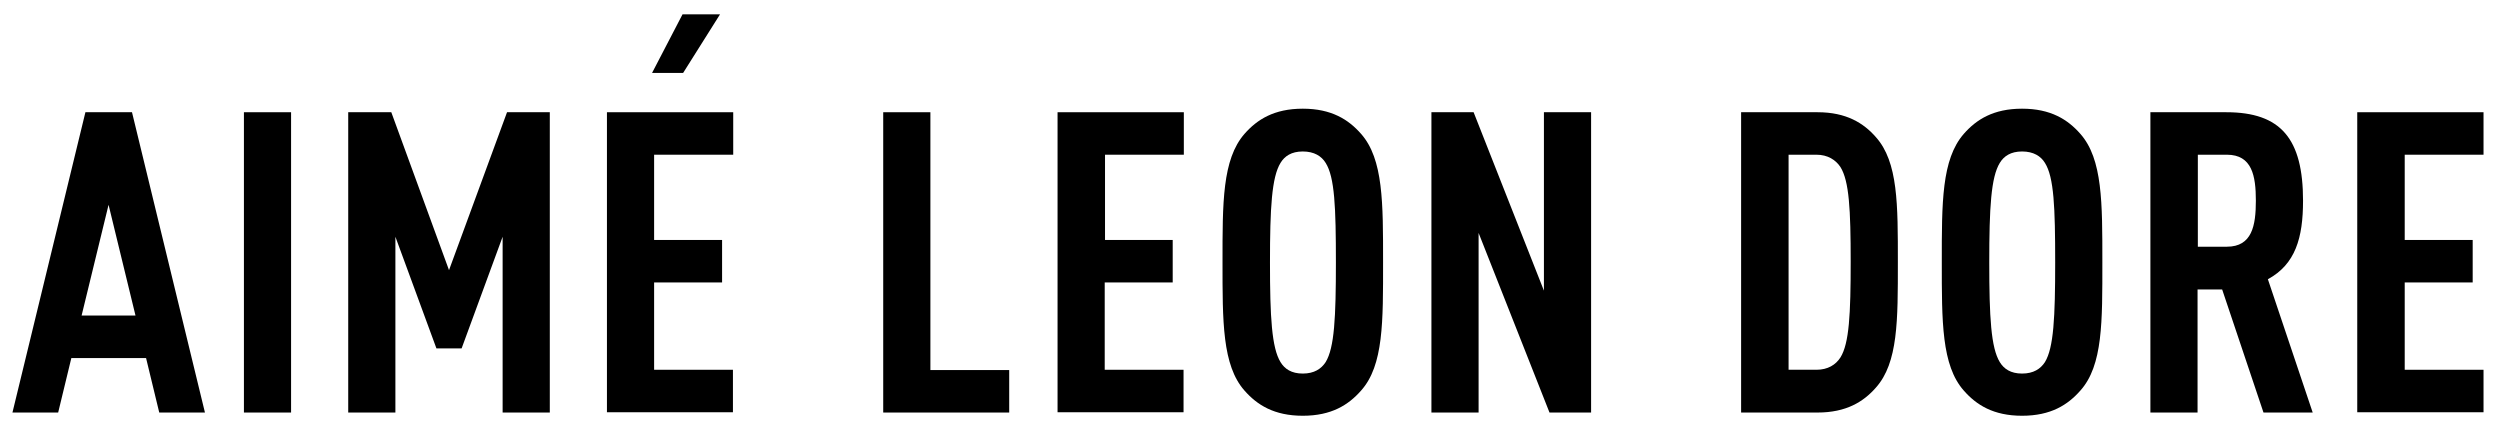
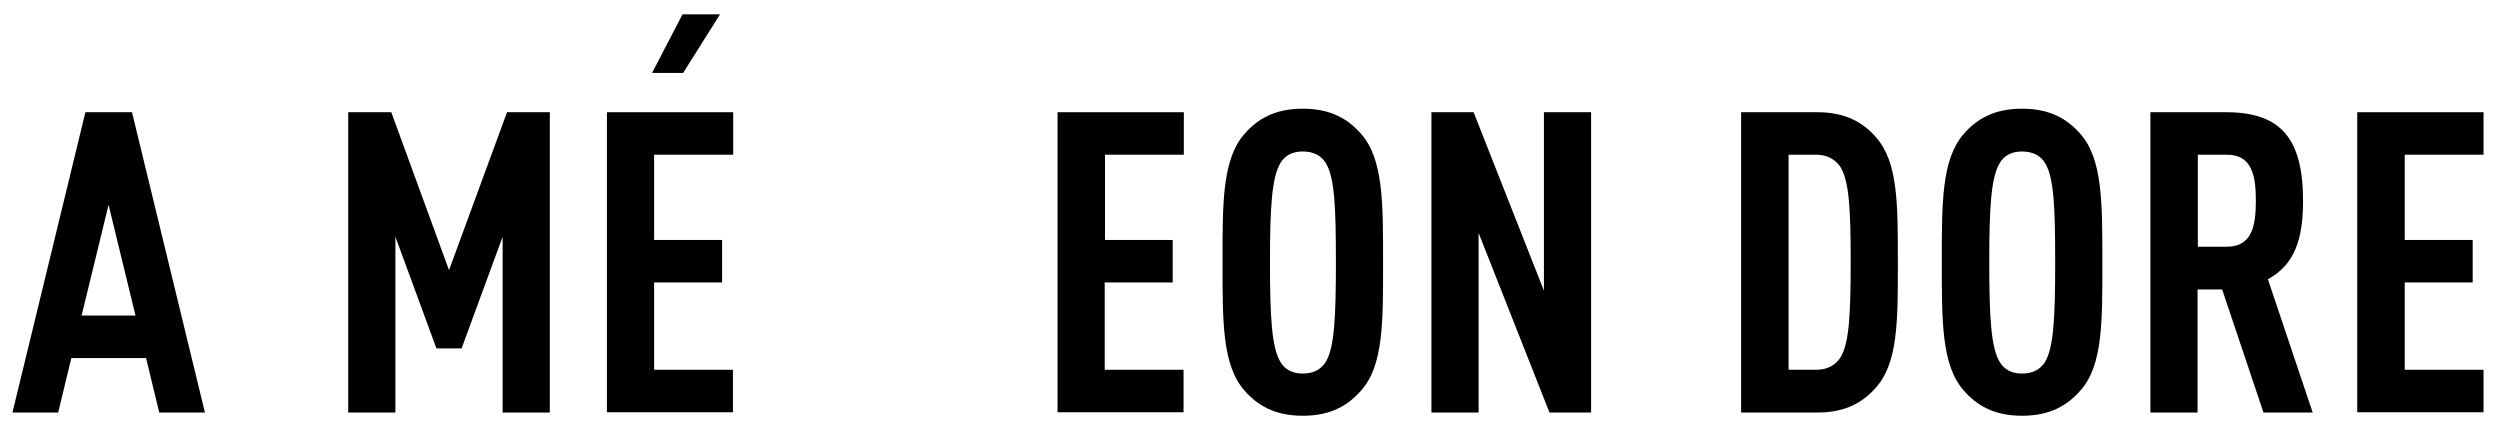
<svg xmlns="http://www.w3.org/2000/svg" width="139" height="24" viewBox="0 0 139 24" fill="none">
  <g clip-path="url(#clip0_678_753)">
    <path d="M19.361 6.24H21.756L24.965 15.02L28.191 6.24H30.569V22.937H27.946V13.163L25.666 19.37H24.265L21.984 13.163V22.937H19.361V6.24Z" fill="black" />
-     <path d="M13.562 22.937V6.24H16.184V22.937H13.562Z" fill="black" />
    <path d="M33.746 22.937V6.24H40.767V8.602H36.369V13.342H40.148V15.704H36.369V20.559H40.751V22.921H33.746V22.937Z" fill="black" />
-     <path d="M49.107 22.937V6.24H51.73V20.575H56.112V22.937H49.107Z" fill="black" />
    <path d="M58.8 22.937V6.24H65.821V8.602H61.439V13.342H65.202V15.704H61.422V20.559H65.805V22.921H58.8V22.937Z" fill="black" />
    <path d="M75.677 21.715C74.976 22.513 74.031 23.116 72.435 23.116C70.839 23.116 69.894 22.513 69.193 21.715C67.955 20.314 67.972 17.87 67.972 14.579C67.972 11.289 67.955 8.862 69.193 7.444C69.894 6.646 70.839 6.043 72.435 6.043C74.031 6.043 74.976 6.646 75.677 7.444C76.915 8.845 76.899 11.289 76.899 14.579C76.899 17.87 76.931 20.314 75.677 21.715ZM73.706 9.057C73.478 8.682 73.07 8.422 72.435 8.422C71.8 8.422 71.425 8.682 71.197 9.057C70.708 9.855 70.611 11.55 70.611 14.596C70.611 17.642 70.708 19.336 71.197 20.134C71.425 20.509 71.8 20.77 72.435 20.77C73.07 20.77 73.461 20.509 73.706 20.134C74.195 19.336 74.276 17.642 74.276 14.596C74.276 11.533 74.211 9.855 73.706 9.057Z" fill="black" />
-     <path d="M86.152 22.937L82.21 12.951V22.937H79.587V6.24H81.933L85.842 16.16V6.24H88.465V22.937H86.152Z" fill="black" />
+     <path d="M86.152 22.937L82.21 12.951V22.937H79.587V6.24H81.933L85.842 16.16V6.24H88.465V22.937Z" fill="black" />
    <path d="M104.299 21.552C103.615 22.334 102.654 22.937 101.057 22.937H96.806V6.24H101.057C102.654 6.24 103.615 6.842 104.299 7.624C105.537 9.009 105.521 11.371 105.521 14.597C105.521 17.806 105.537 20.168 104.299 21.552ZM102.328 9.286C102.067 8.895 101.628 8.602 100.992 8.602H99.445V20.559H100.992C101.628 20.559 102.067 20.282 102.328 19.875C102.817 19.093 102.898 17.464 102.898 14.548C102.898 11.664 102.817 10.068 102.328 9.286Z" fill="black" />
    <path d="M115.669 21.715C114.968 22.513 114.024 23.116 112.427 23.116C110.831 23.116 109.886 22.513 109.186 21.715C107.948 20.314 107.964 17.87 107.964 14.579C107.964 11.289 107.948 8.862 109.186 7.444C109.886 6.646 110.831 6.043 112.427 6.043C114.024 6.043 114.968 6.646 115.669 7.444C116.907 8.845 116.891 11.289 116.891 14.579C116.891 17.87 116.924 20.314 115.669 21.715ZM113.698 9.057C113.47 8.682 113.063 8.422 112.427 8.422C111.792 8.422 111.418 8.682 111.189 9.057C110.7 9.855 110.603 11.55 110.603 14.596C110.603 17.642 110.7 19.336 111.189 20.134C111.418 20.509 111.792 20.77 112.427 20.77C113.063 20.77 113.454 20.509 113.698 20.134C114.186 19.336 114.268 17.642 114.268 14.596C114.268 11.533 114.203 9.855 113.698 9.057Z" fill="black" />
    <path d="M125.85 22.937L123.552 16.095H122.184V22.937H119.562V6.24H123.781C126.826 6.24 128.049 7.722 128.049 11.159C128.049 13.228 127.625 14.694 126.094 15.525L128.586 22.937H125.85ZM123.814 8.602H122.2V13.717H123.814C125.214 13.717 125.426 12.544 125.426 11.159C125.426 9.775 125.214 8.602 123.814 8.602Z" fill="black" />
    <path d="M131.063 22.937V6.24H138.084V8.602H133.702V13.342H137.481V15.704H133.702V20.559H138.084V22.921H131.063V22.937Z" fill="black" />
    <path d="M37.981 4.056H36.254L37.948 0.798H40.033L37.981 4.056Z" fill="black" />
    <path d="M7.339 6.24L11.395 22.937H8.854L8.121 19.907H3.967L3.234 22.937H0.692L4.749 6.24H7.339ZM7.534 17.545L6.036 11.387L4.537 17.545H7.534Z" fill="black" />
  </g>
  <defs>
    <clipPath id="clip0_678_753">
      <rect width="138.156" height="22.317" fill="white" transform="translate(0.692 0.798)" />
    </clipPath>
  </defs>
</svg>